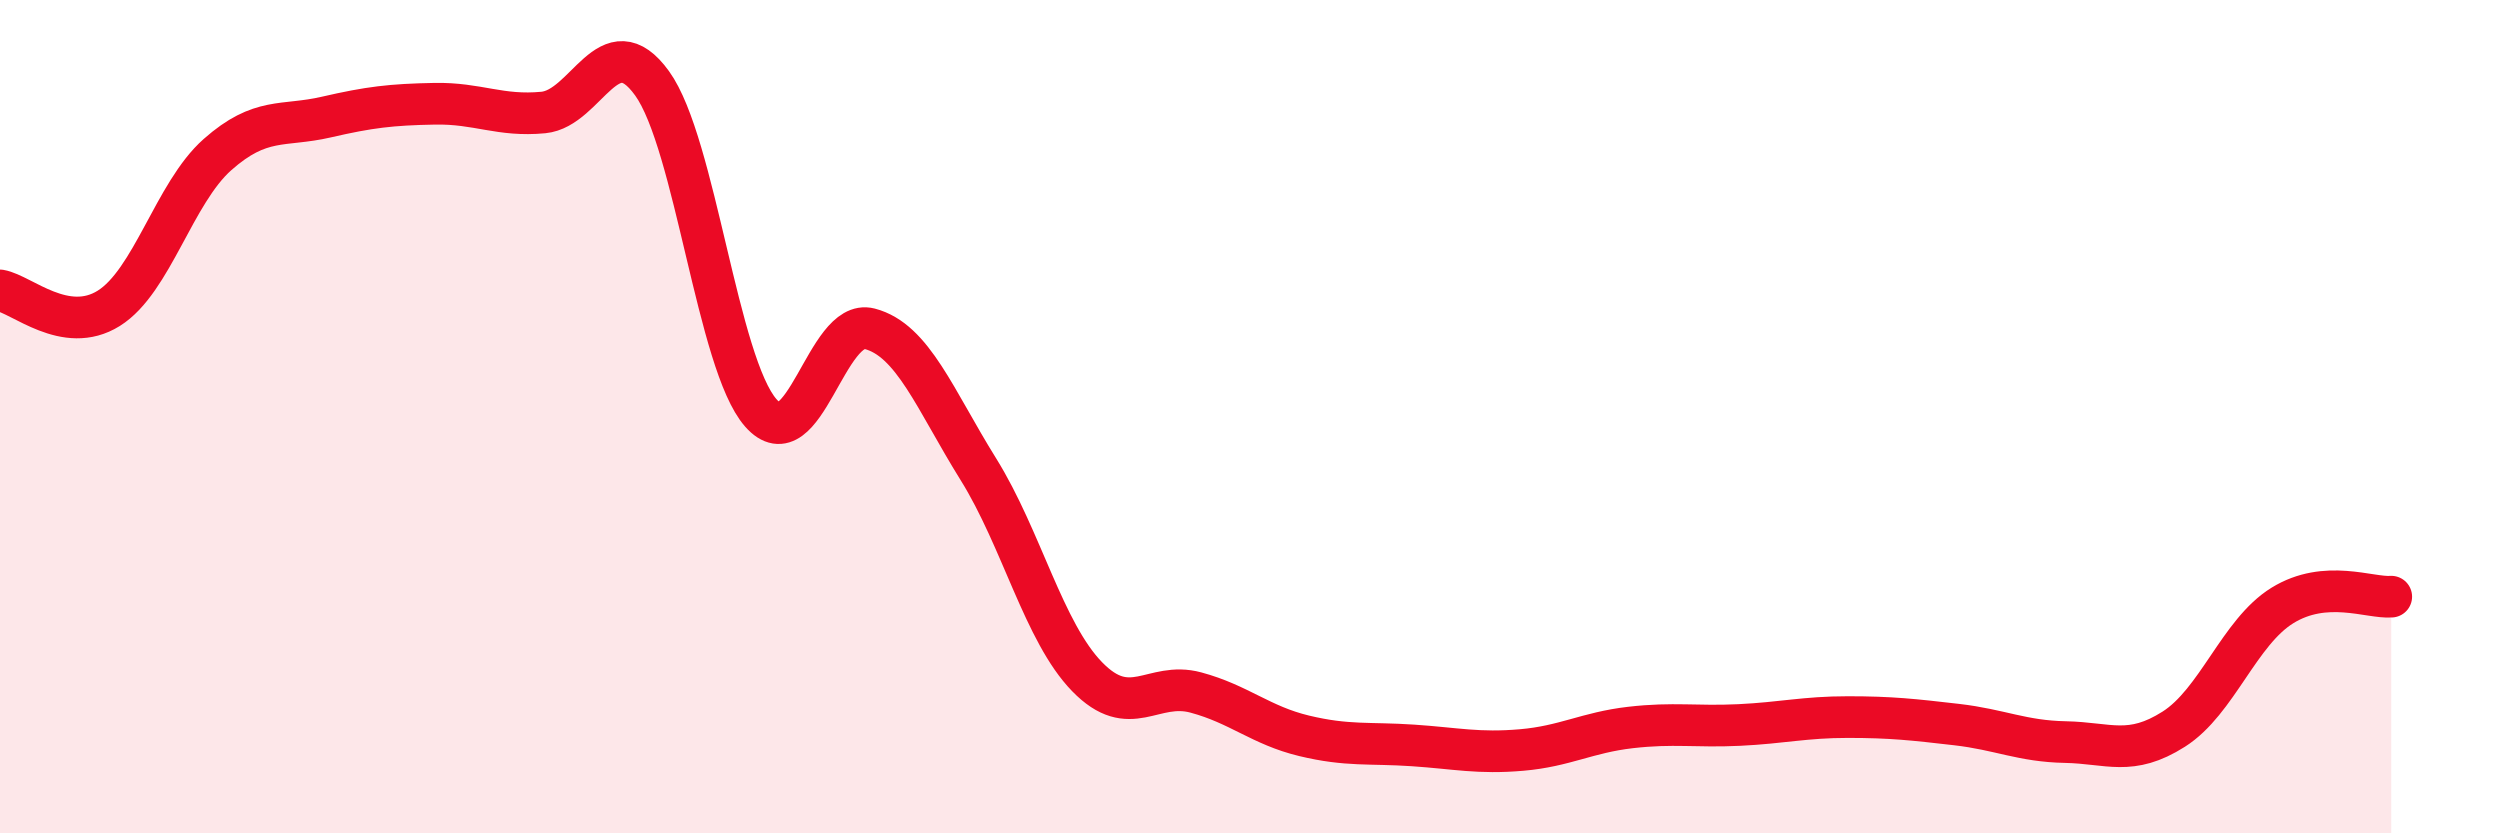
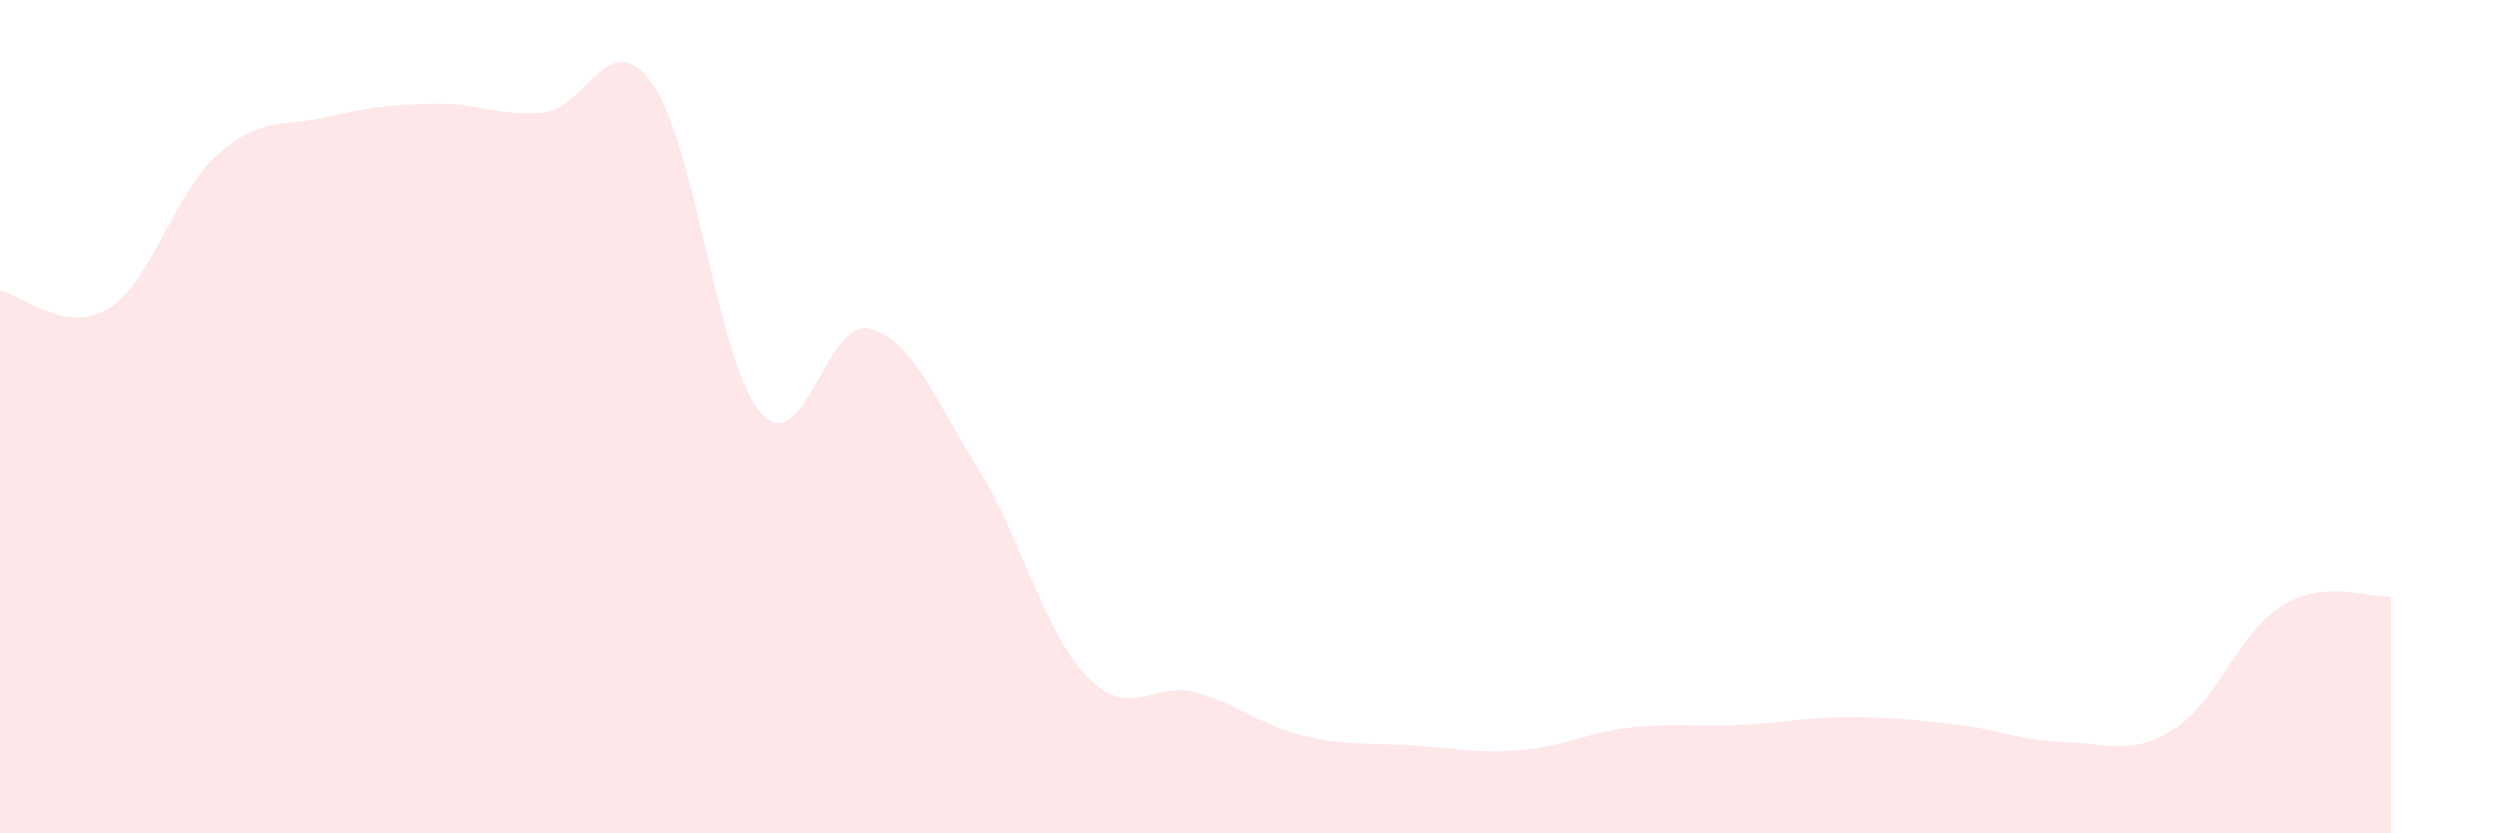
<svg xmlns="http://www.w3.org/2000/svg" width="60" height="20" viewBox="0 0 60 20">
  <path d="M 0,6.97 C 0.52,7.06 1.57,8.05 2.61,7.4 C 3.65,6.75 4.18,4.63 5.22,3.71 C 6.26,2.79 6.79,3.05 7.83,2.81 C 8.87,2.57 9.39,2.51 10.43,2.49 C 11.47,2.47 12,2.8 13.04,2.7 C 14.08,2.6 14.61,0.56 15.65,2 C 16.69,3.44 17.22,8.73 18.26,9.91 C 19.3,11.09 19.83,7.62 20.87,7.89 C 21.91,8.16 22.44,9.59 23.48,11.26 C 24.52,12.93 25.05,15.17 26.09,16.24 C 27.13,17.31 27.66,16.34 28.7,16.62 C 29.74,16.9 30.26,17.41 31.3,17.66 C 32.34,17.91 32.87,17.82 33.91,17.89 C 34.95,17.96 35.48,18.09 36.52,18 C 37.56,17.91 38.09,17.58 39.13,17.46 C 40.17,17.34 40.7,17.45 41.74,17.4 C 42.78,17.35 43.31,17.21 44.35,17.21 C 45.39,17.21 45.92,17.27 46.96,17.39 C 48,17.51 48.53,17.79 49.57,17.81 C 50.61,17.83 51.13,18.16 52.17,17.5 C 53.21,16.84 53.74,15.17 54.78,14.53 C 55.82,13.89 56.87,14.36 57.39,14.32L57.39 20L0 20Z" fill="#EB0A25" opacity="0.1" stroke-linecap="round" stroke-linejoin="round" />
-   <path d="M 0,6.97 C 0.52,7.06 1.57,8.05 2.61,7.4 C 3.65,6.75 4.18,4.63 5.22,3.71 C 6.26,2.79 6.79,3.05 7.83,2.81 C 8.87,2.57 9.39,2.51 10.43,2.49 C 11.47,2.47 12,2.8 13.04,2.7 C 14.08,2.6 14.61,0.56 15.65,2 C 16.69,3.44 17.22,8.73 18.26,9.91 C 19.3,11.09 19.83,7.62 20.87,7.89 C 21.91,8.16 22.44,9.59 23.48,11.26 C 24.52,12.93 25.05,15.17 26.09,16.24 C 27.13,17.31 27.66,16.34 28.7,16.62 C 29.74,16.9 30.26,17.41 31.3,17.66 C 32.34,17.91 32.87,17.82 33.91,17.89 C 34.95,17.96 35.48,18.09 36.52,18 C 37.56,17.91 38.09,17.58 39.13,17.46 C 40.17,17.34 40.7,17.45 41.74,17.4 C 42.78,17.35 43.31,17.21 44.35,17.21 C 45.39,17.21 45.92,17.27 46.96,17.39 C 48,17.51 48.53,17.79 49.57,17.81 C 50.61,17.83 51.13,18.16 52.17,17.5 C 53.21,16.84 53.74,15.17 54.78,14.53 C 55.82,13.89 56.87,14.36 57.39,14.32" stroke="#EB0A25" stroke-width="1" fill="none" stroke-linecap="round" stroke-linejoin="round" />
</svg>